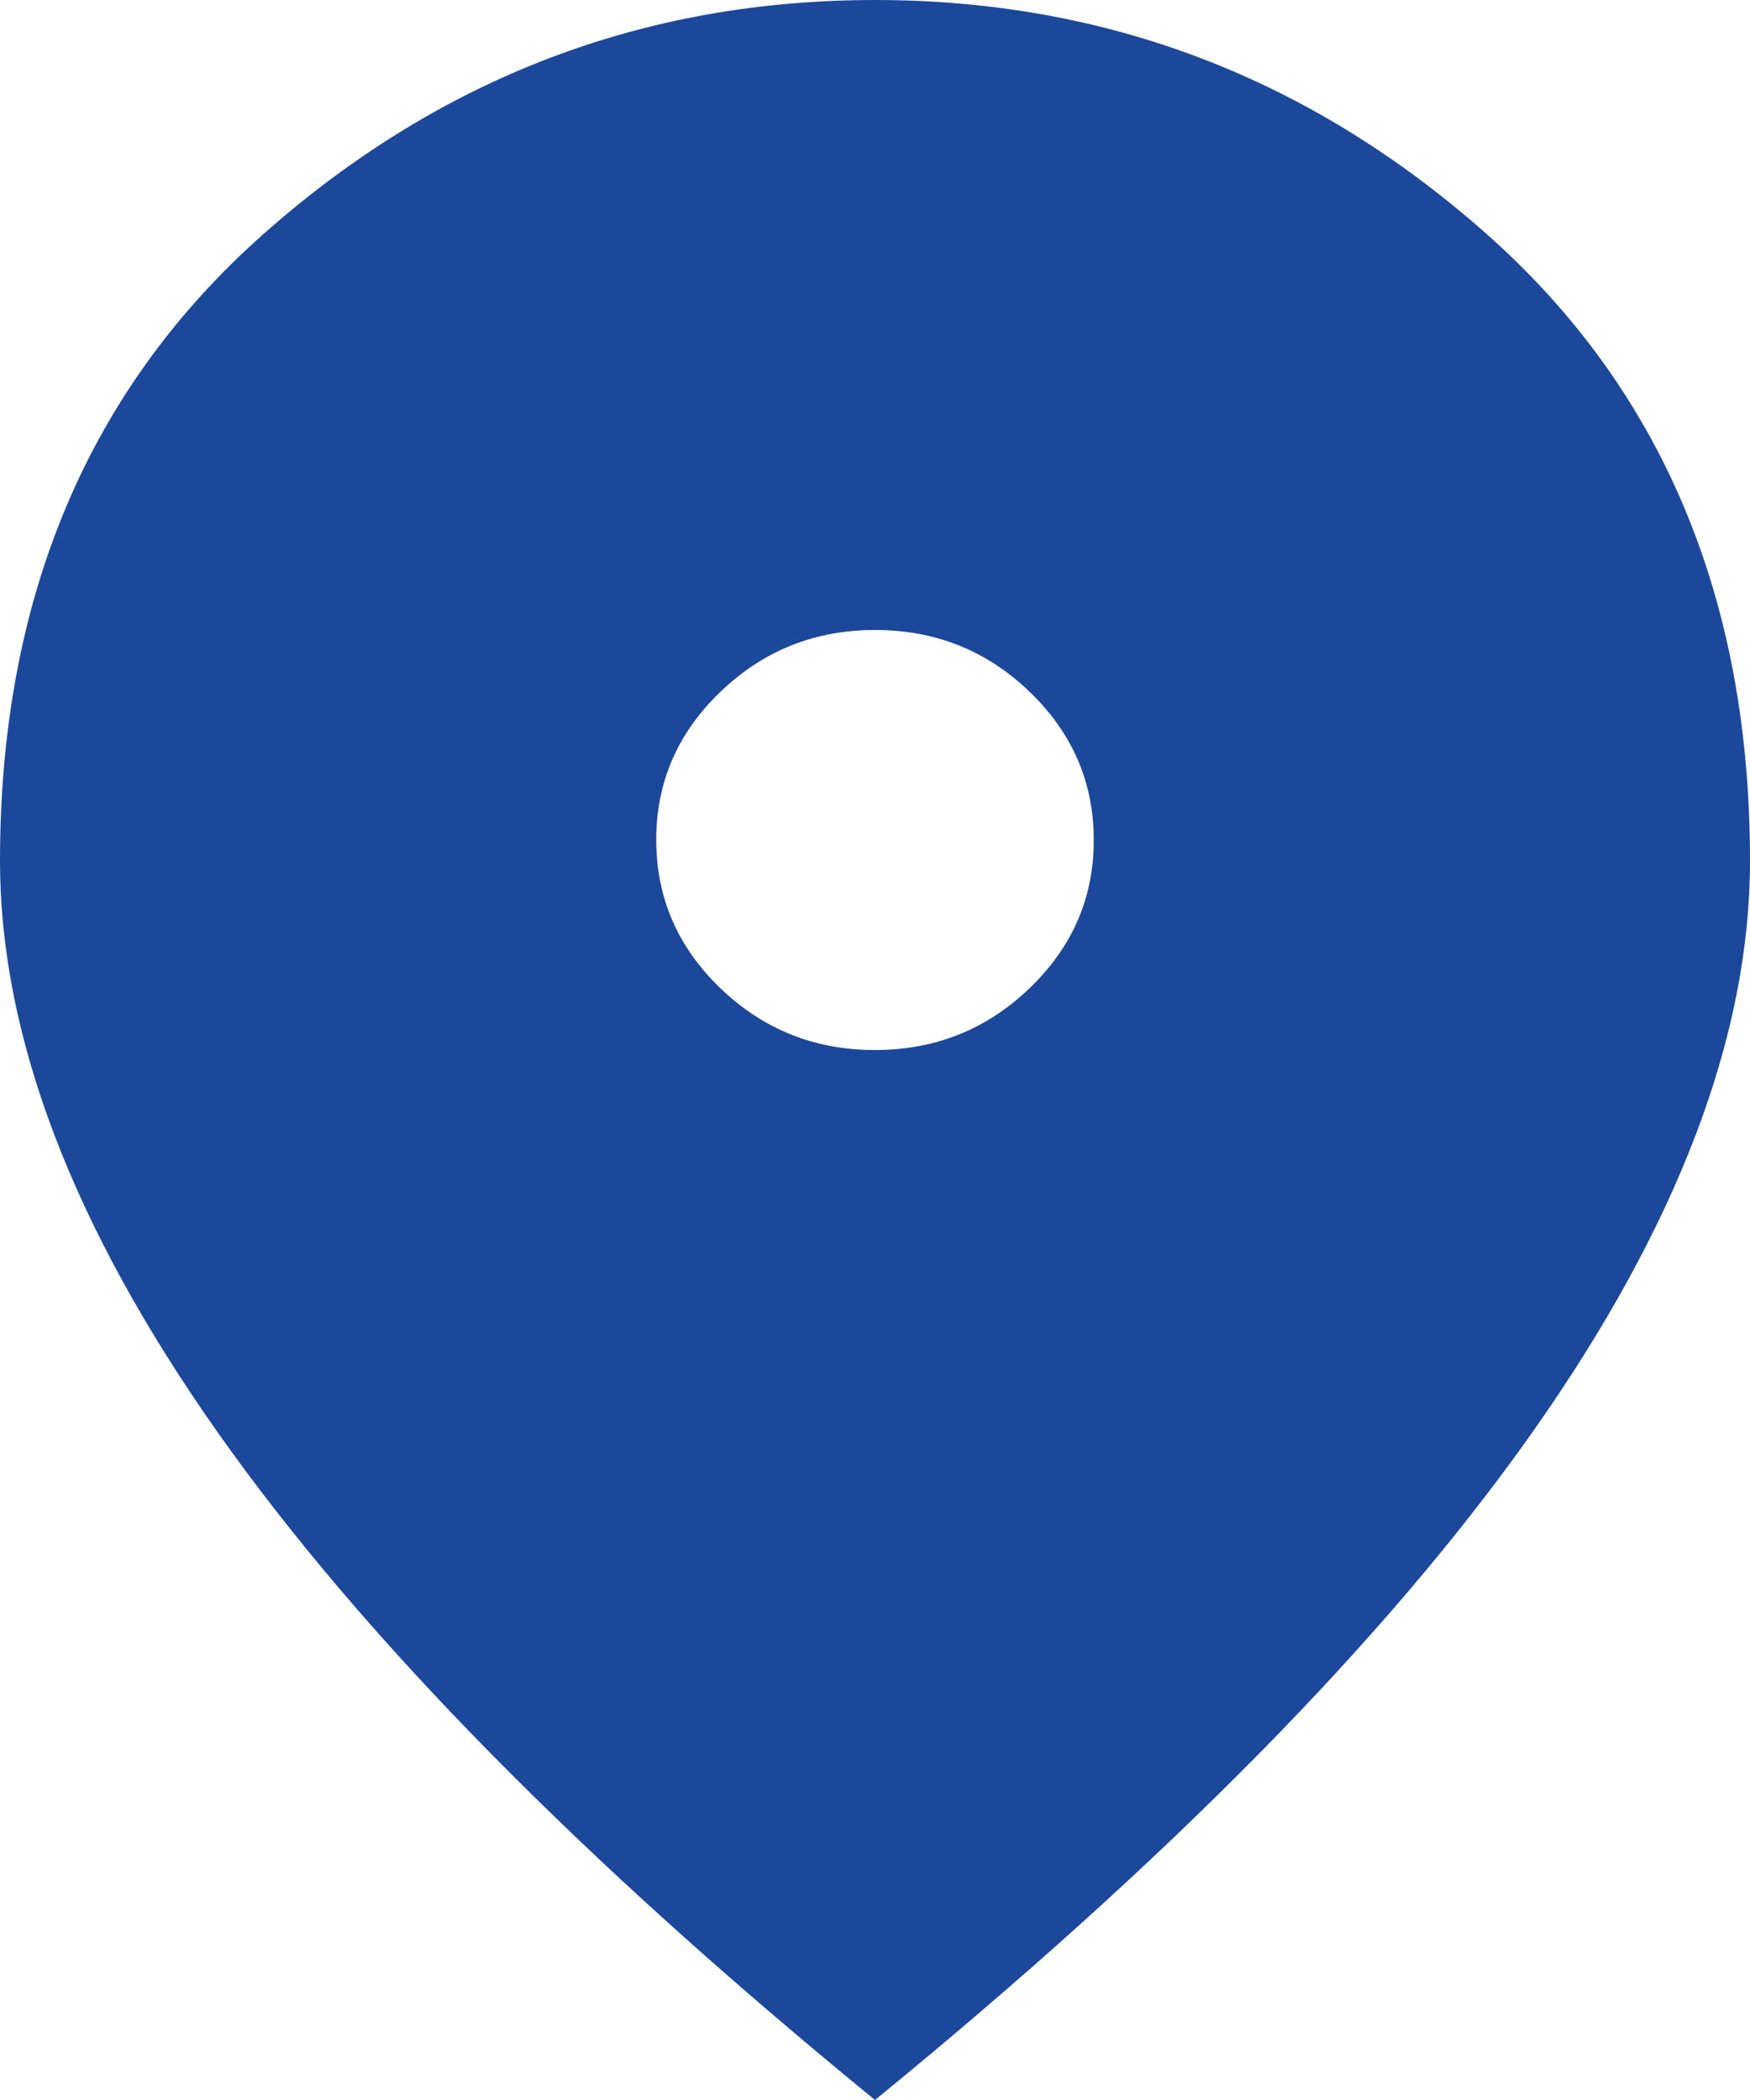
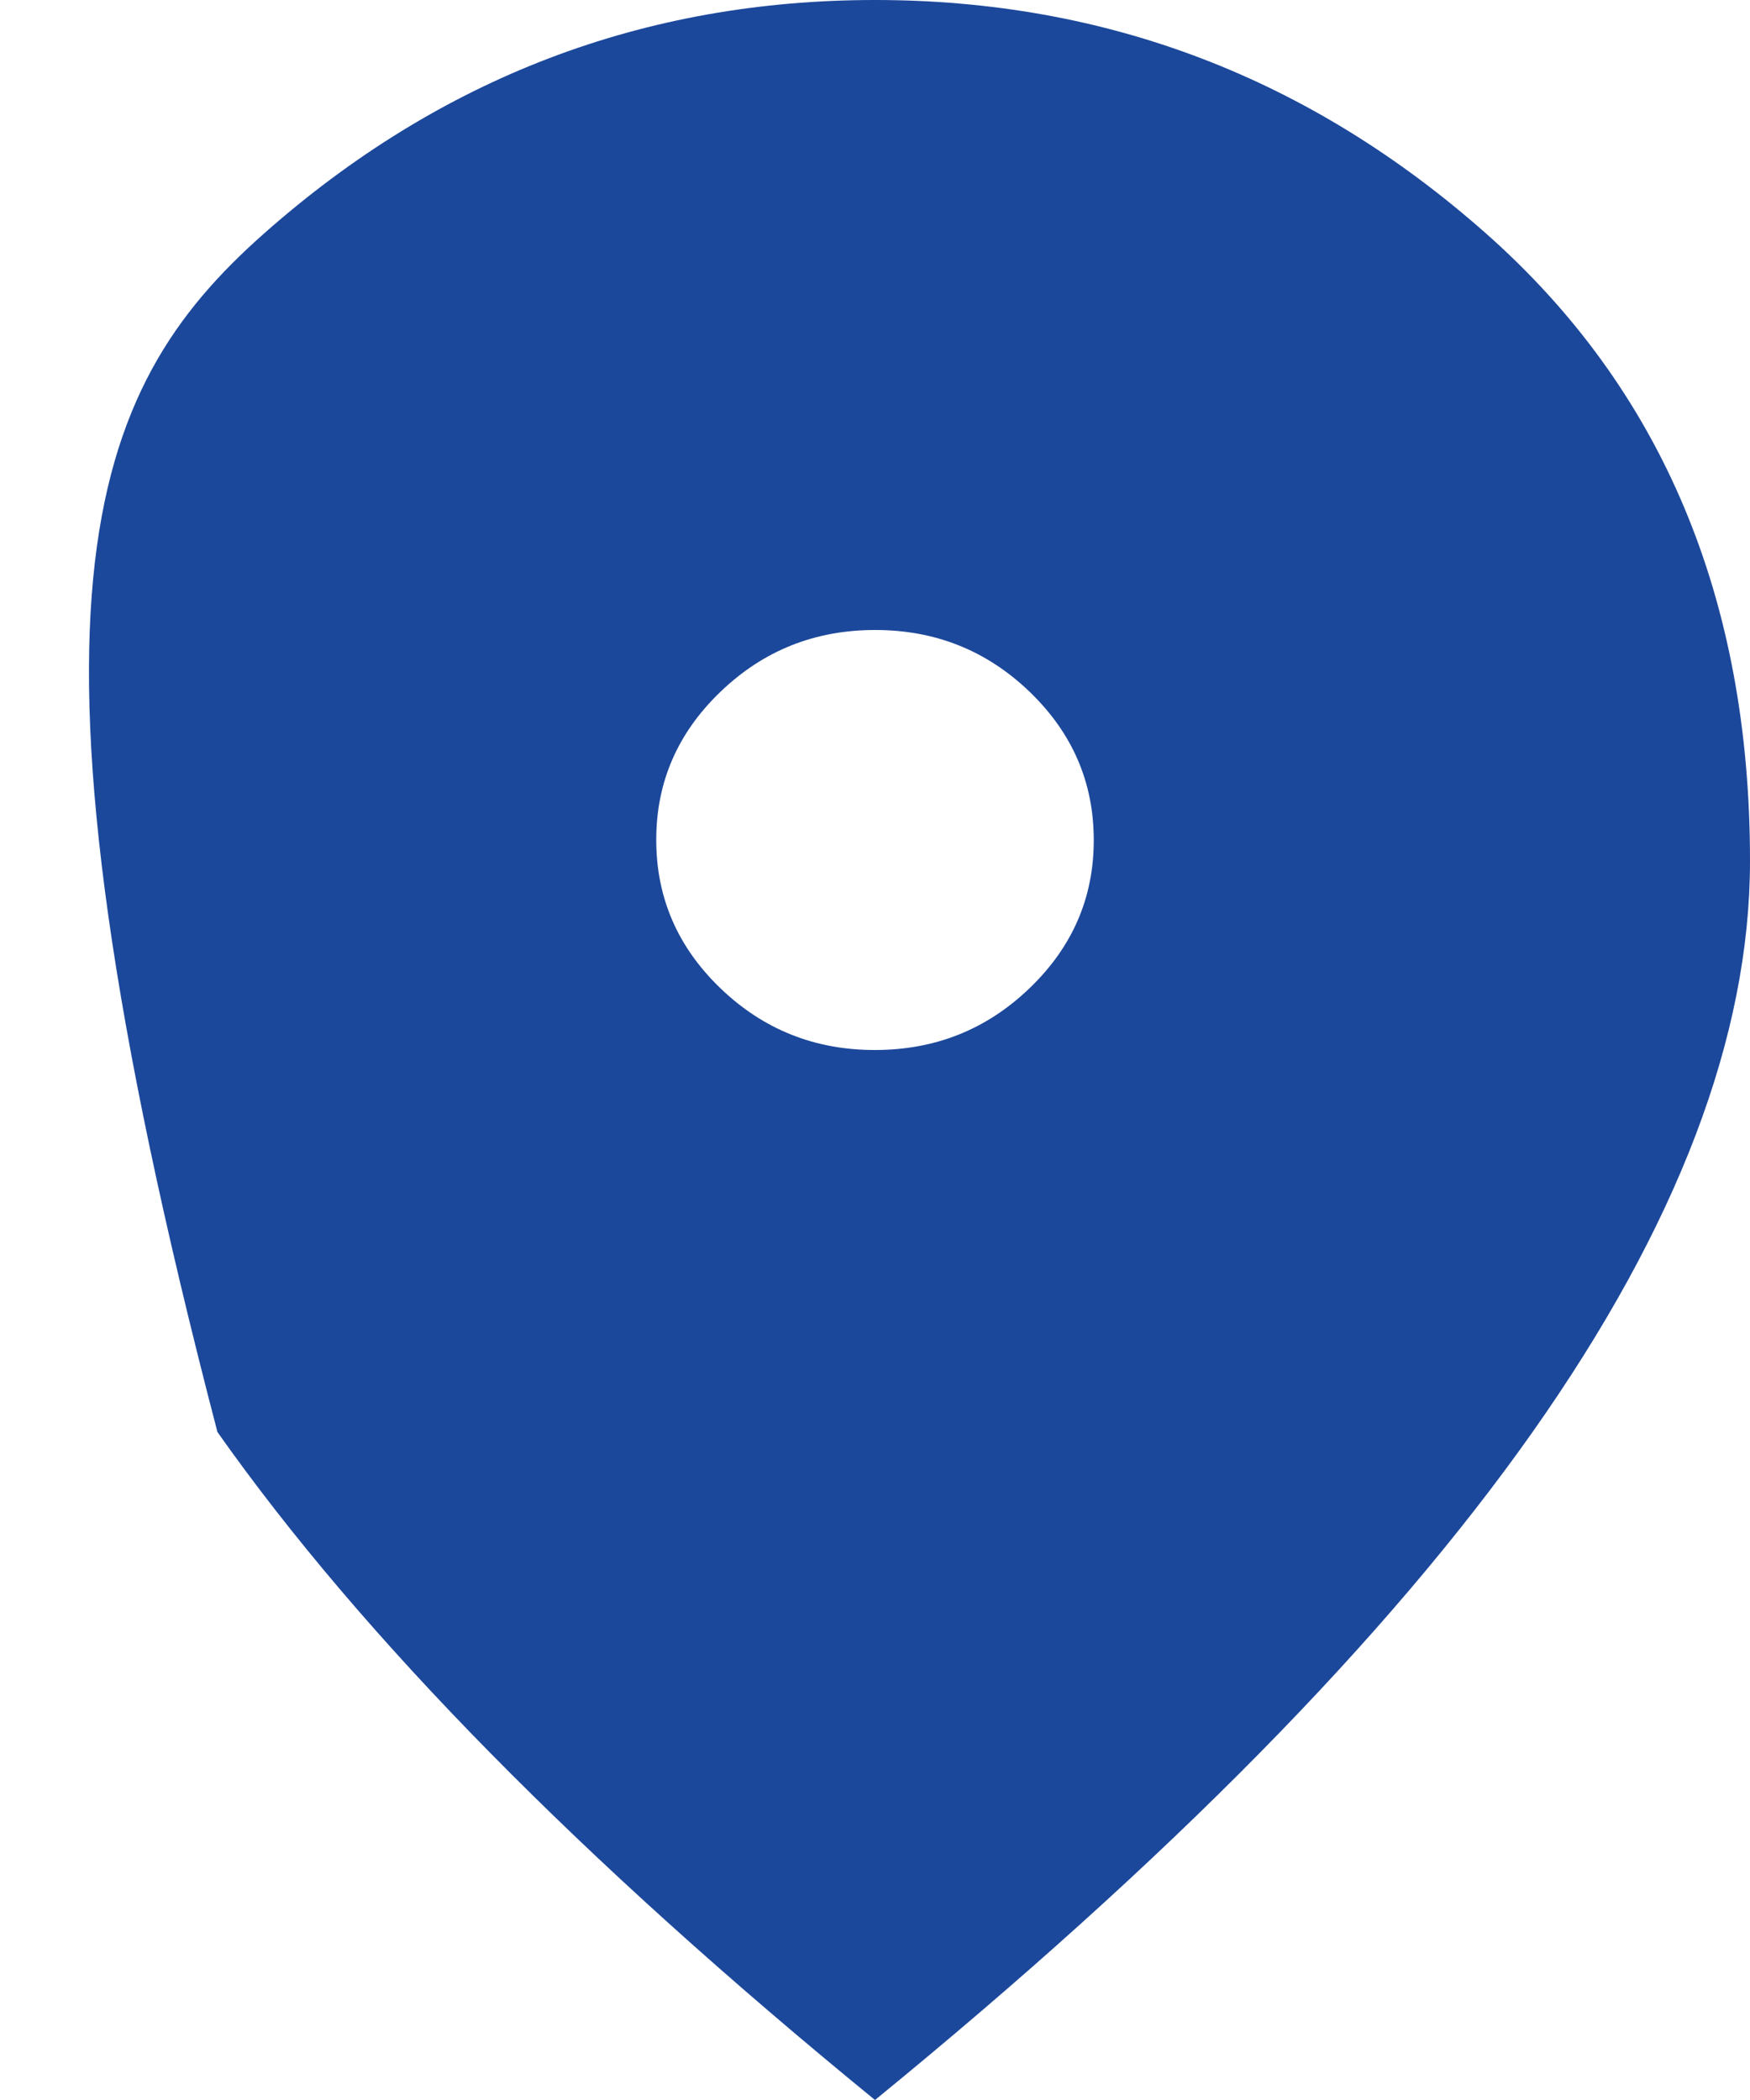
<svg xmlns="http://www.w3.org/2000/svg" width="20" height="24" viewBox="0 0 20 24" fill="none">
-   <path d="M10 12C10.688 12 11.276 11.765 11.766 11.294C12.256 10.824 12.501 10.259 12.5 9.6C12.5 8.94 12.255 8.375 11.765 7.904C11.275 7.434 10.687 7.199 10 7.2C9.312 7.2 8.724 7.435 8.234 7.906C7.744 8.376 7.499 8.941 7.5 9.6C7.5 10.26 7.745 10.825 8.235 11.296C8.725 11.766 9.313 12.001 10 12ZM10 24C6.646 21.26 4.141 18.715 2.485 16.366C0.829 14.016 0.001 11.841 0 9.84C0 6.84 1.005 4.45 3.016 2.67C5.027 0.89 7.355 0 10 0C12.646 0 14.974 0.89 16.985 2.67C18.996 4.45 20.001 6.84 20 9.84C20 11.84 19.172 14.015 17.515 16.366C15.858 18.716 13.353 21.261 10 24Z" fill="#1C489B" />
+   <path d="M10 12C10.688 12 11.276 11.765 11.766 11.294C12.256 10.824 12.501 10.259 12.5 9.6C12.5 8.94 12.255 8.375 11.765 7.904C11.275 7.434 10.687 7.199 10 7.2C9.312 7.2 8.724 7.435 8.234 7.906C7.744 8.376 7.499 8.941 7.5 9.6C7.5 10.26 7.745 10.825 8.235 11.296C8.725 11.766 9.313 12.001 10 12ZM10 24C6.646 21.26 4.141 18.715 2.485 16.366C0 6.84 1.005 4.45 3.016 2.67C5.027 0.89 7.355 0 10 0C12.646 0 14.974 0.89 16.985 2.67C18.996 4.45 20.001 6.84 20 9.84C20 11.84 19.172 14.015 17.515 16.366C15.858 18.716 13.353 21.261 10 24Z" fill="#1C489B" />
</svg>